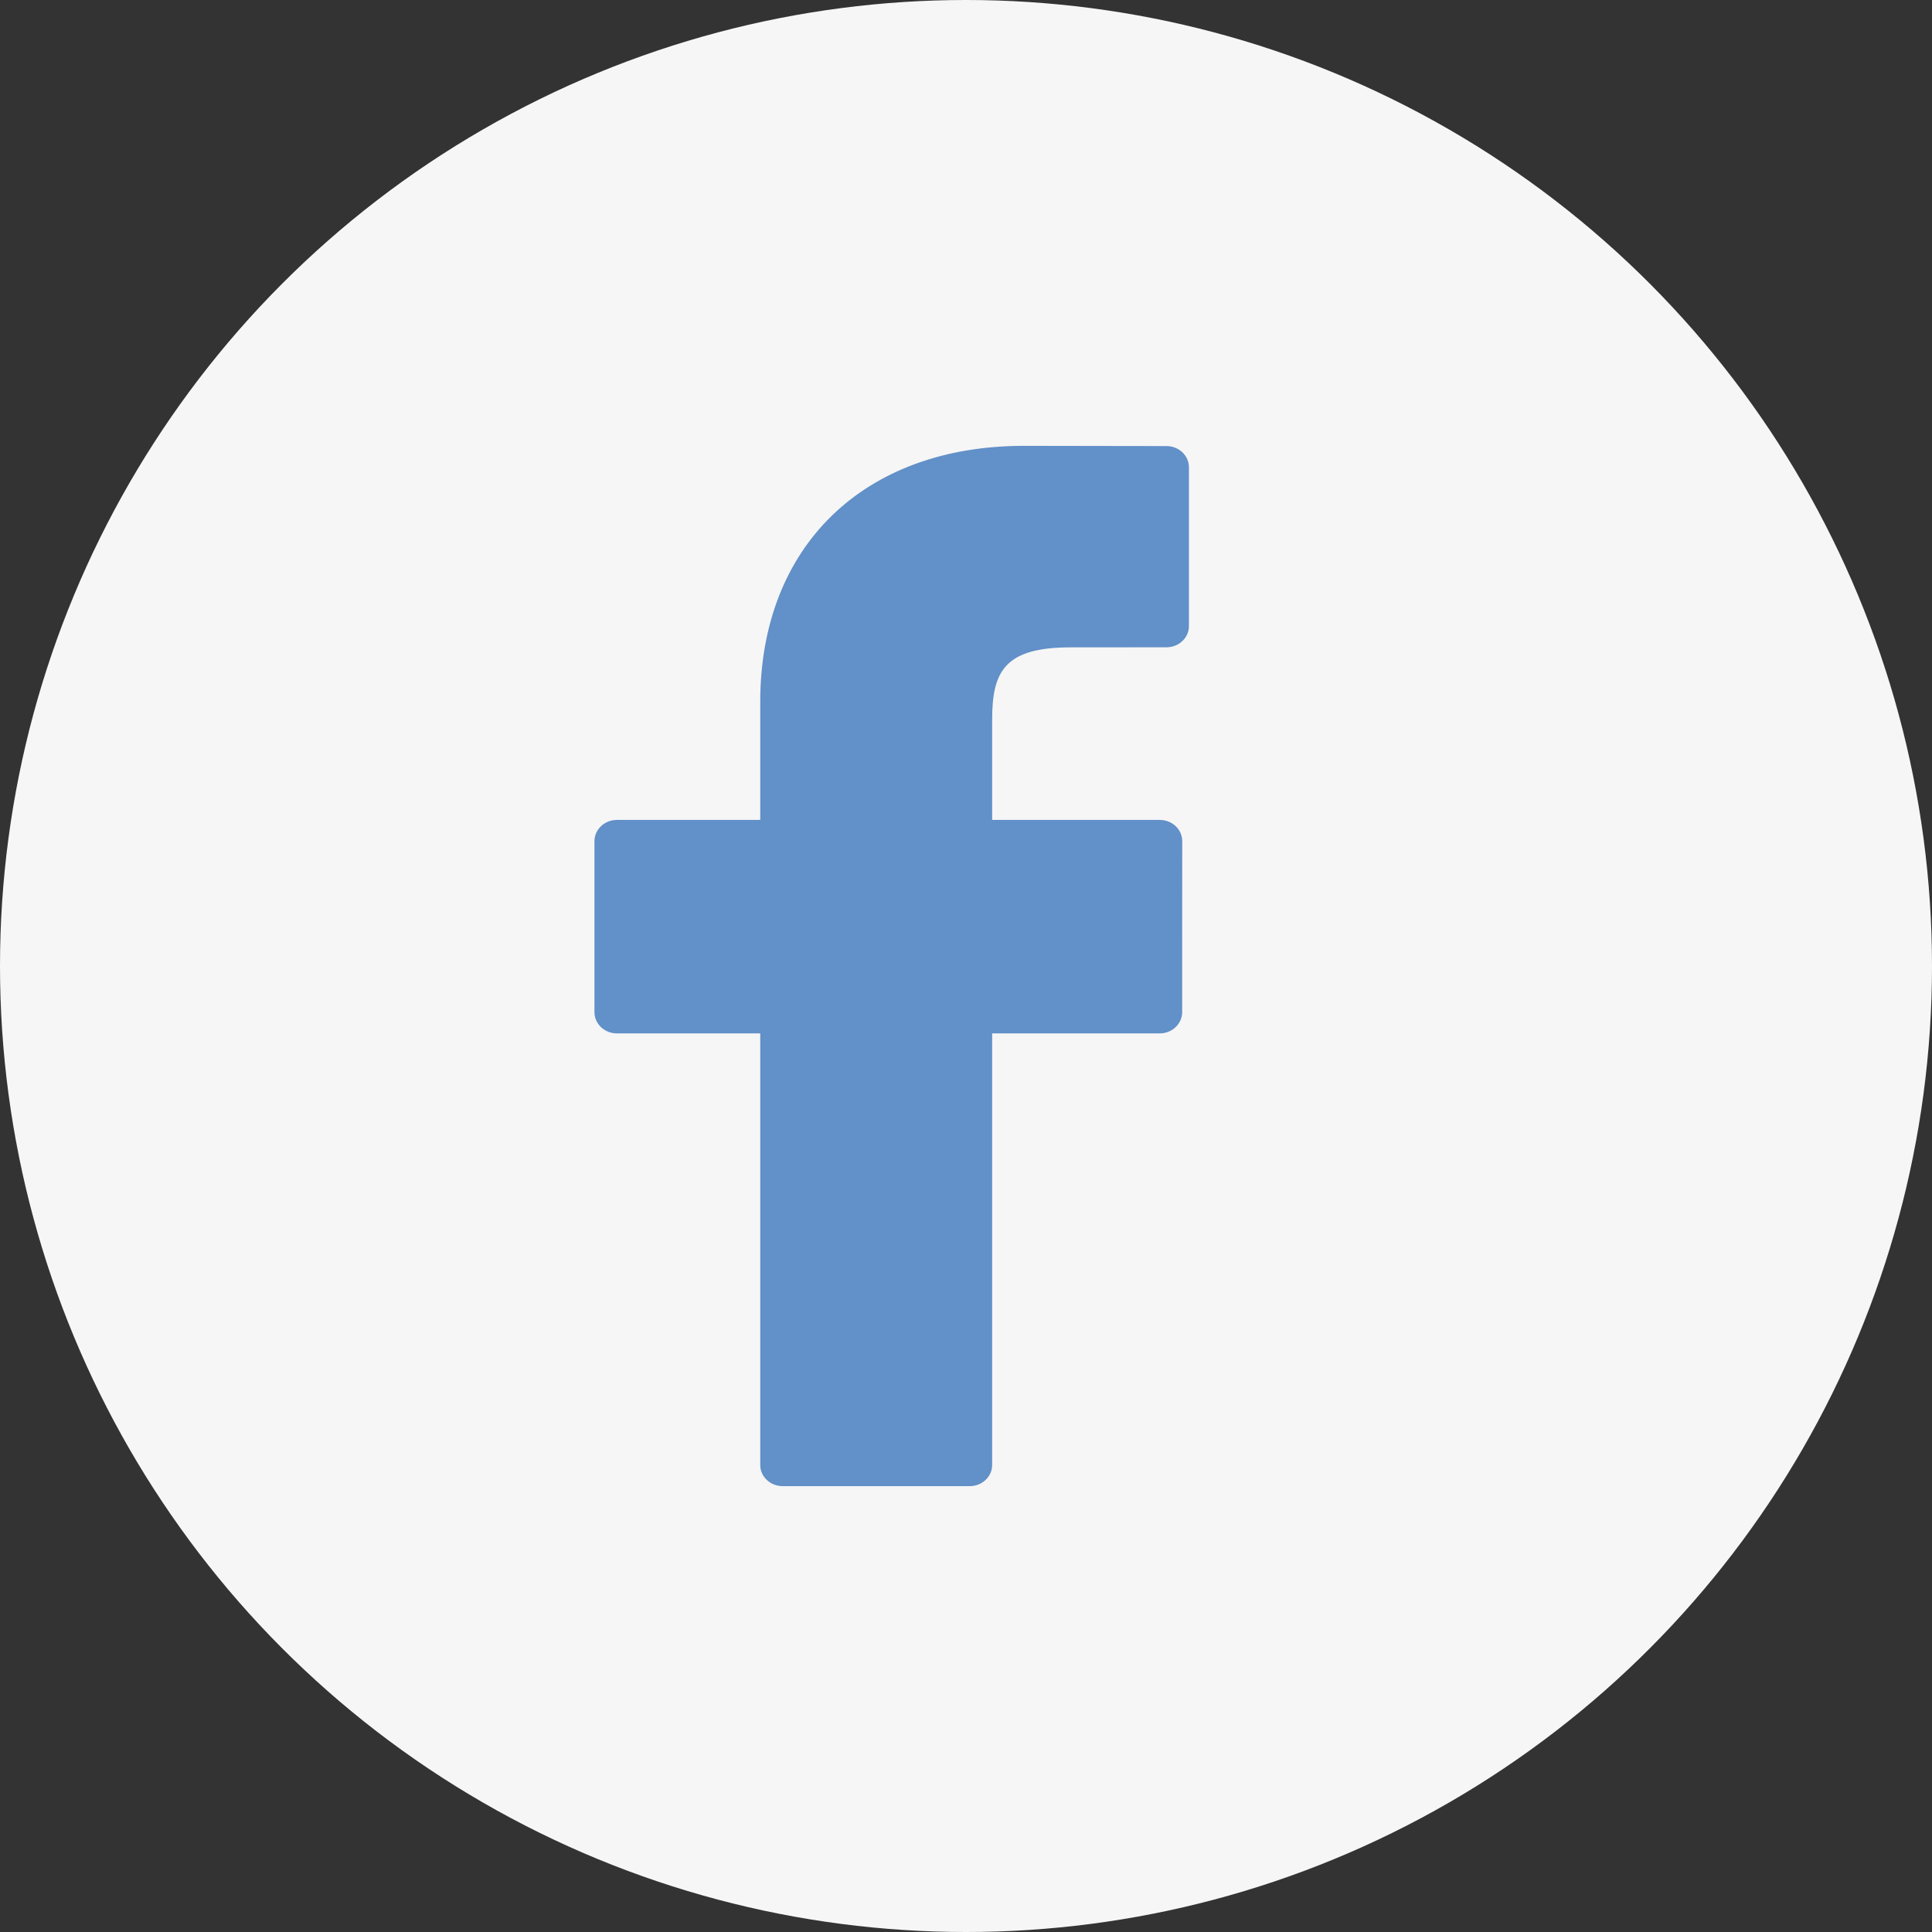
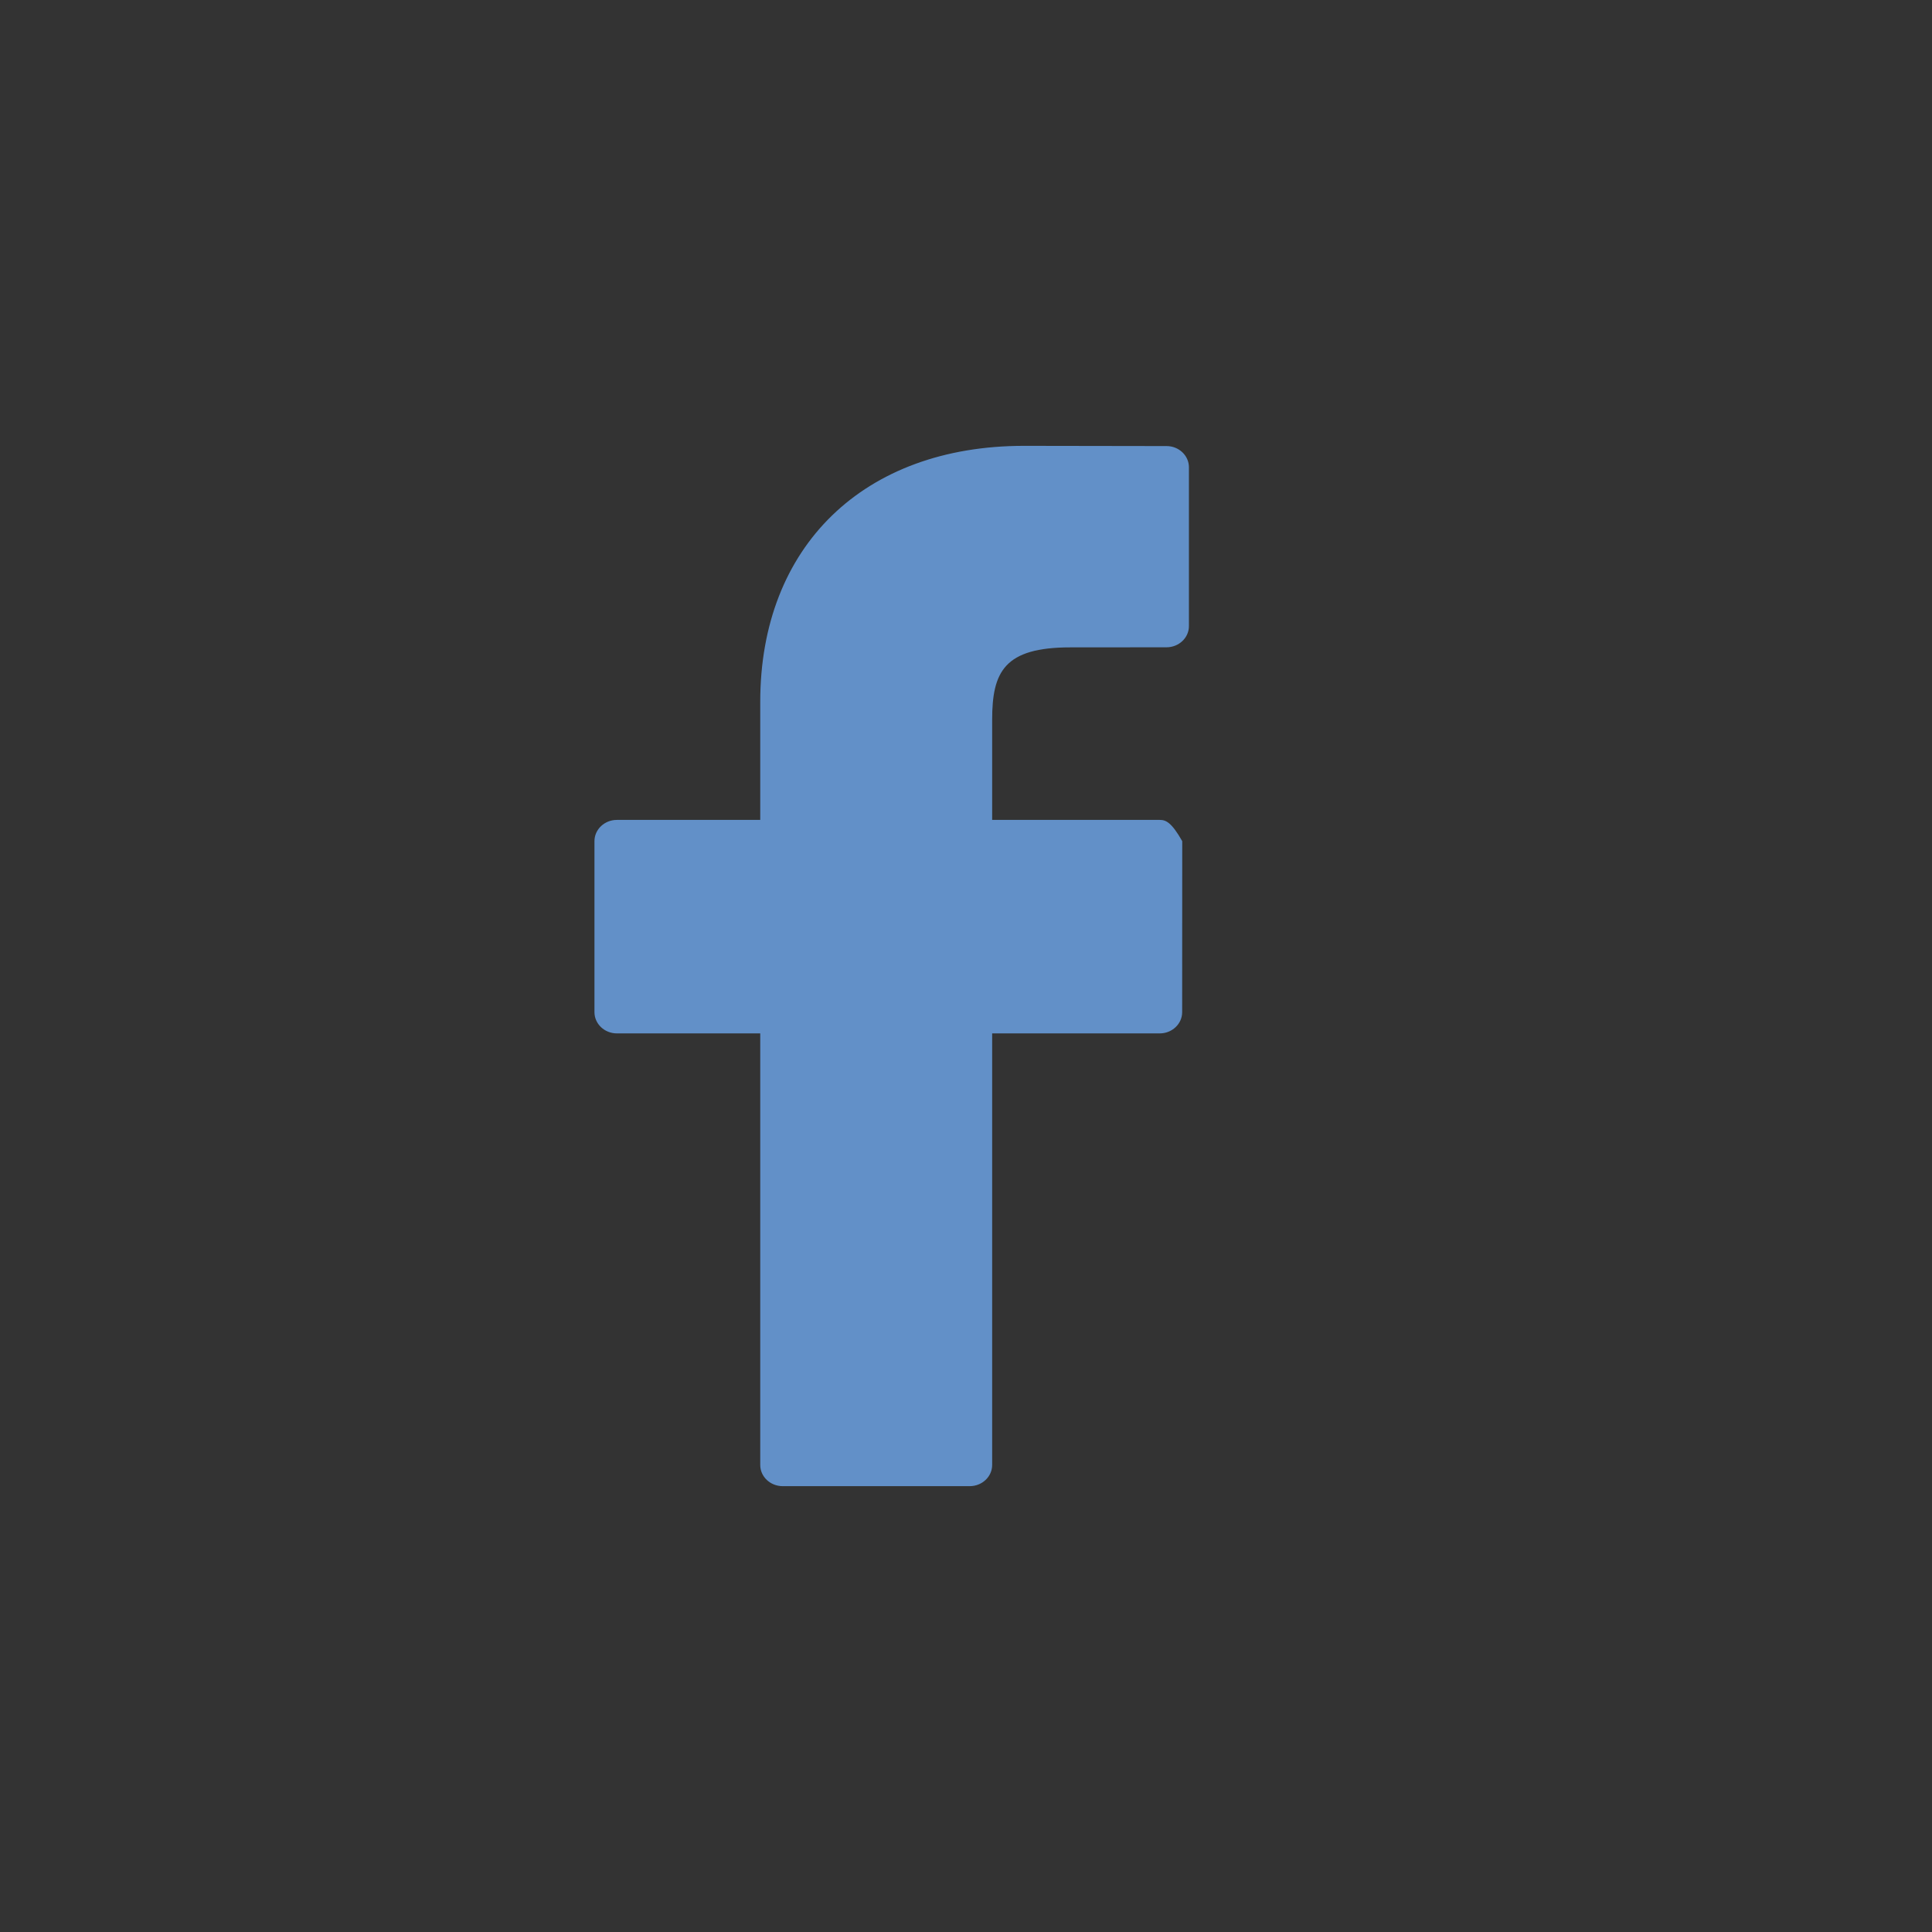
<svg xmlns="http://www.w3.org/2000/svg" width="26" height="26" viewBox="0 0 26 26">
  <rect x="0" y="0" width="26" height="26" fill="#333333" stroke="none" />
  <g fill="none" fill-rule="evenodd">
-     <circle cx="13" cy="13" r="13" fill="#F6F6F6" />
-     <path fill="#6290C8" fill-rule="nonzero" d="M15.699,6.003 L13.78,6 C11.624,6 10.231,7.352 10.231,9.445 L10.231,11.034 L8.302,11.034 C8.135,11.034 8,11.162 8,11.32 L8,13.621 C8,13.779 8.135,13.907 8.302,13.907 L10.231,13.907 L10.231,19.715 C10.231,19.872 10.366,20 10.533,20 L13.05,20 C13.217,20 13.352,19.872 13.352,19.715 L13.352,13.907 L15.607,13.907 C15.774,13.907 15.909,13.779 15.909,13.621 L15.91,11.32 C15.91,11.244 15.878,11.171 15.822,11.118 C15.765,11.064 15.688,11.034 15.608,11.034 L13.352,11.034 L13.352,9.687 C13.352,9.04 13.515,8.712 14.406,8.712 L15.698,8.711 C15.865,8.711 16,8.583 16,8.426 L16,6.288 C16,6.131 15.865,6.003 15.699,6.003 Z" />
+     <path fill="#6290C8" fill-rule="nonzero" d="M15.699,6.003 L13.78,6 C11.624,6 10.231,7.352 10.231,9.445 L10.231,11.034 L8.302,11.034 C8.135,11.034 8,11.162 8,11.32 L8,13.621 C8,13.779 8.135,13.907 8.302,13.907 L10.231,13.907 L10.231,19.715 C10.231,19.872 10.366,20 10.533,20 L13.05,20 C13.217,20 13.352,19.872 13.352,19.715 L13.352,13.907 L15.607,13.907 C15.774,13.907 15.909,13.779 15.909,13.621 L15.91,11.32 C15.765,11.064 15.688,11.034 15.608,11.034 L13.352,11.034 L13.352,9.687 C13.352,9.04 13.515,8.712 14.406,8.712 L15.698,8.711 C15.865,8.711 16,8.583 16,8.426 L16,6.288 C16,6.131 15.865,6.003 15.699,6.003 Z" />
  </g>
</svg>